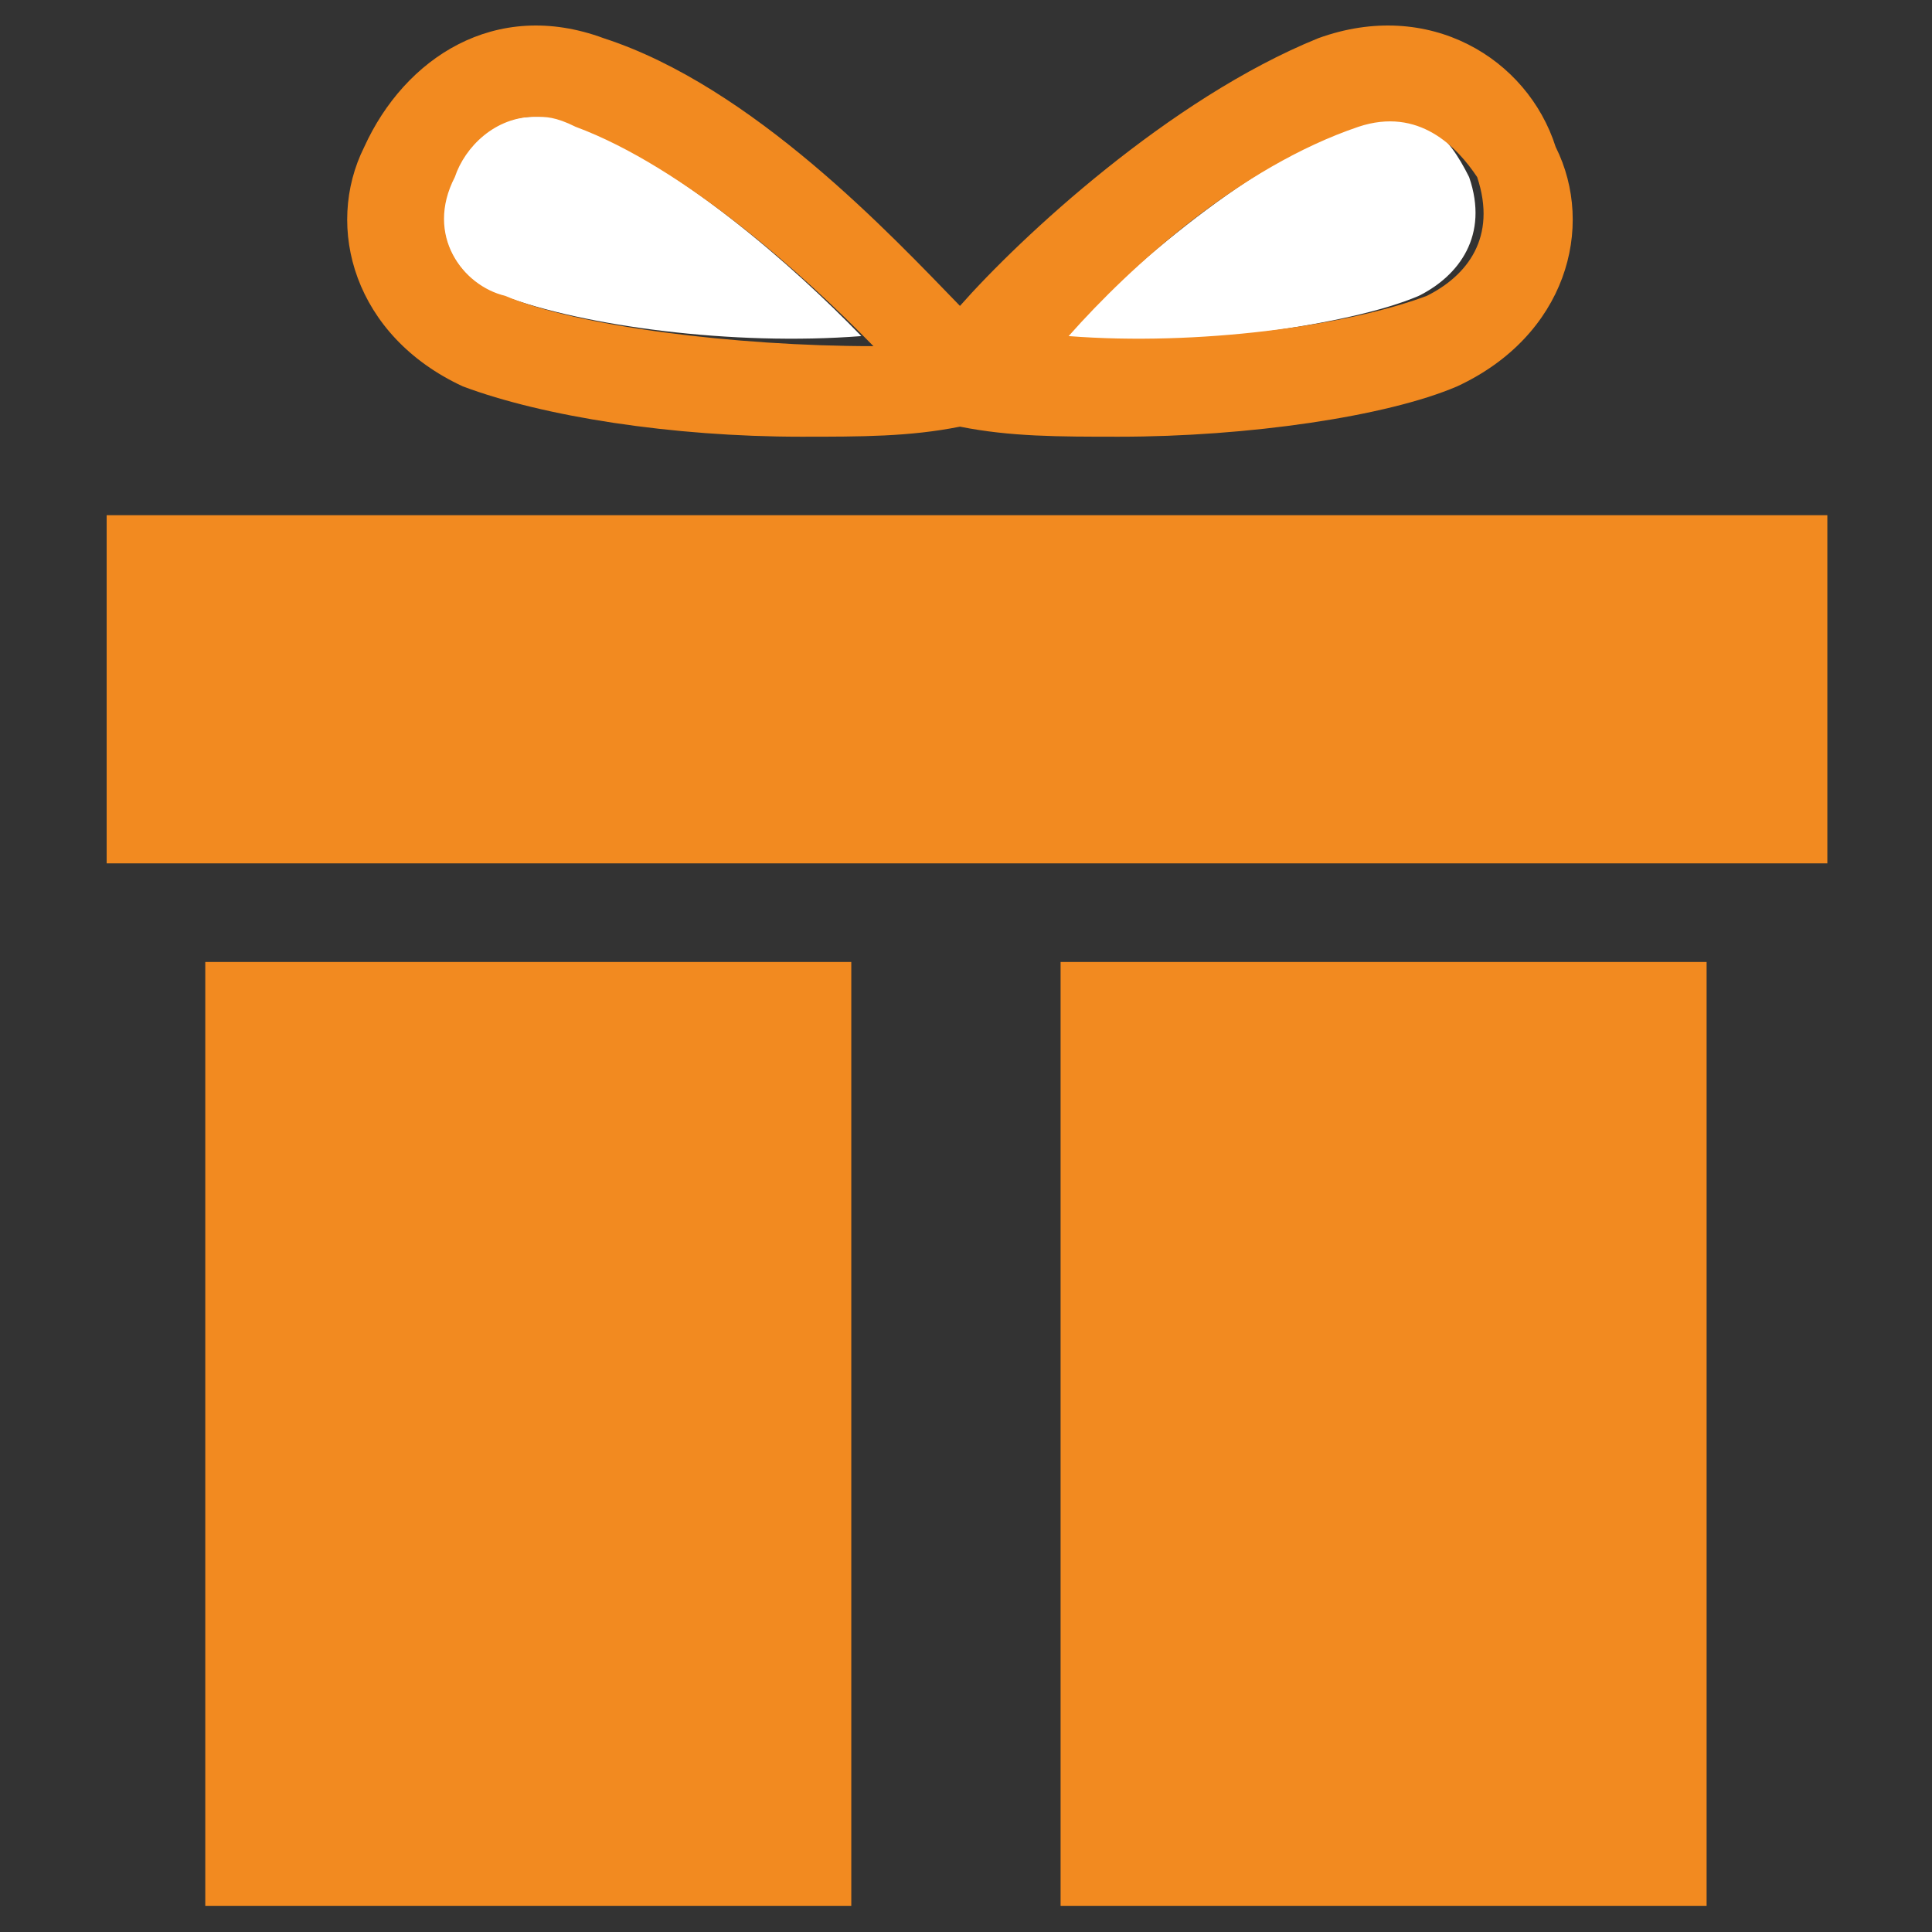
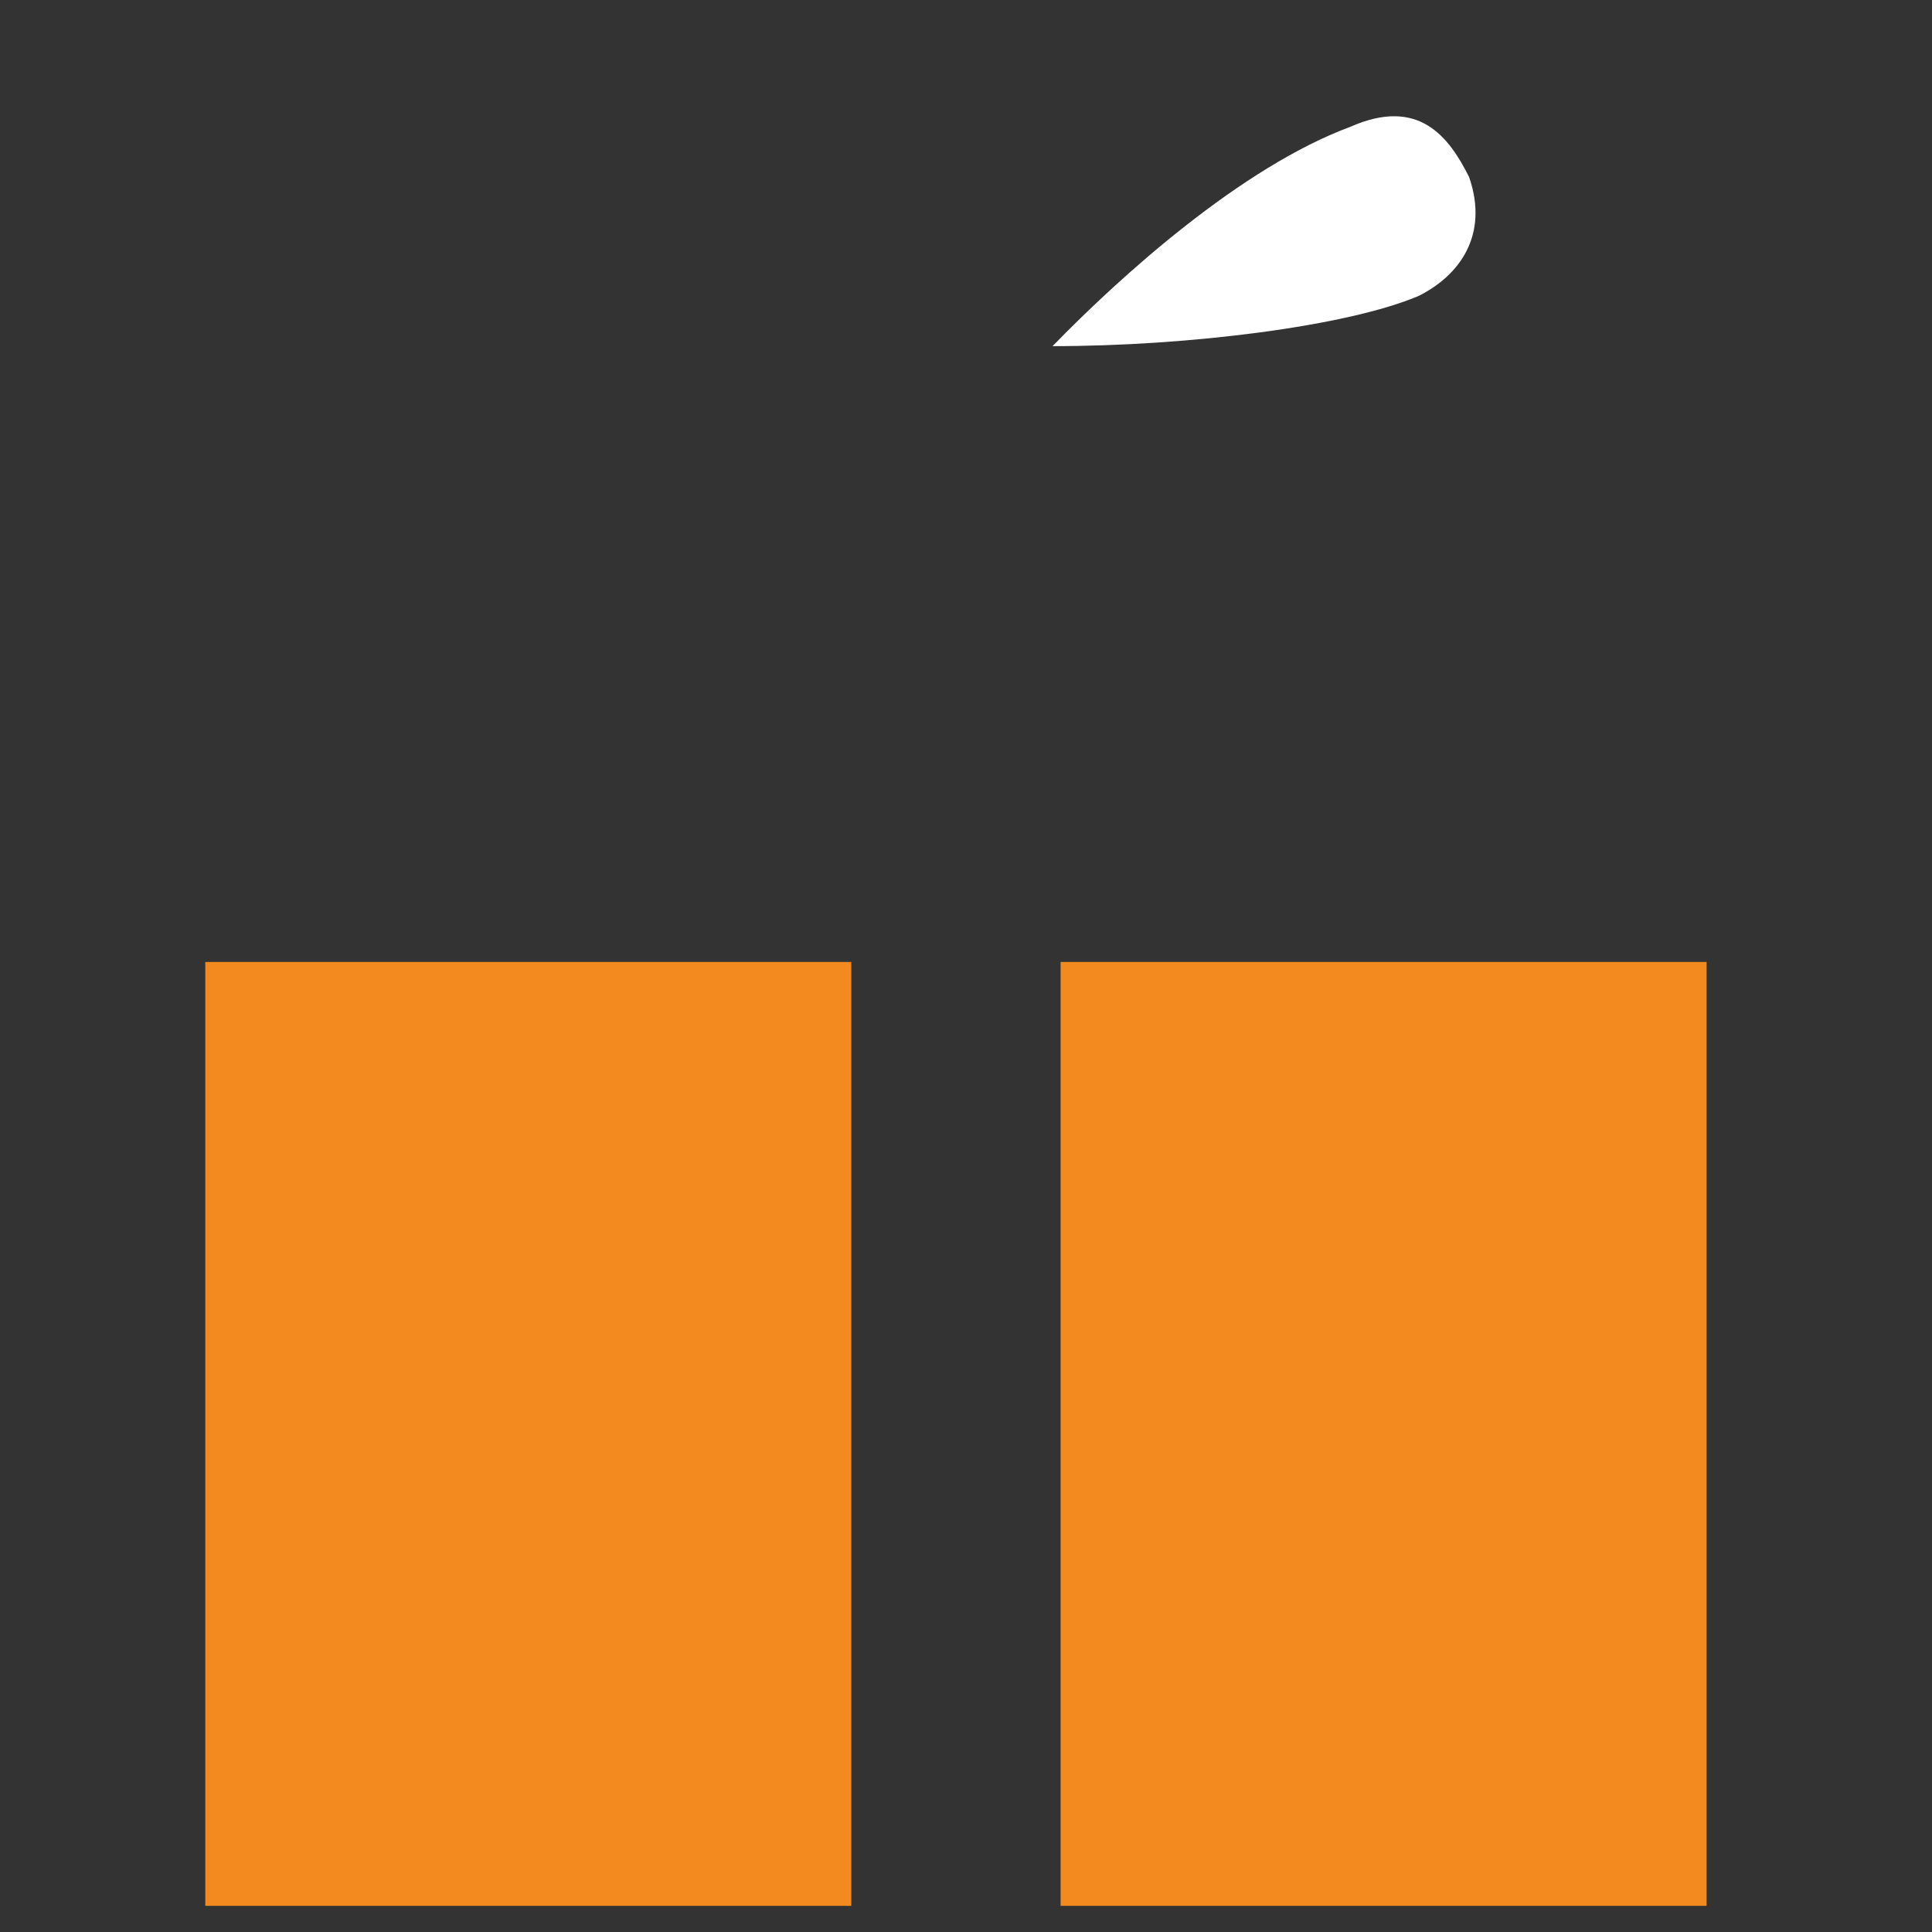
<svg xmlns="http://www.w3.org/2000/svg" version="1.1" id="Ebene_1" x="0px" y="0px" viewBox="0 0 96 96" style="enable-background:new 0 0 96 96;" xml:space="preserve">
  <rect x="0" y="0" width="96" height="96" fill="#333333" stroke="none" />
  <style type="text/css">
	.st0{fill:#FFFFFF;}
	.st1{fill:#F28A20;}
</style>
  <g>
    <g>
-       <path class="st0" d="M25,14.7c4,1.5,11.4,2.5,17.8,2C39.4,13.2,33.9,8.3,28,5.8c-0.5,0-1,0-1.5,0c-2,0-3.5,1.5-4,3    C21.1,11.7,23,14.2,25,14.7z" />
-     </g>
+       </g>
    <g>
      <path class="st0" d="M70.5,14.7c2-1,3.5-3,2.5-5.9c-1-2-2.5-4-5.9-2.5c-5.4,2-11.4,7.4-14.8,10.9C59.1,17.2,67,16.2,70.5,14.7z" />
    </g>
-     <path class="st1" d="M23,19.2c4,1.5,10.4,2.5,16.8,2.5c3,0,5.4,0,7.9-0.5c2.5,0.5,4.9,0.5,7.9,0.5c6.4,0,13.3-1,16.8-2.5   c5.4-2.5,6.9-7.9,4.9-11.9C75.9,2.9,71-0.1,65.5,1.9c-7.4,3-14.8,9.9-17.8,13.3C44.3,11.7,37.4,4.3,30,1.9c-5.4-2-9.9,1-11.9,5.4   C16.1,11.3,17.6,16.7,23,19.2z M67.5,6.3c3-1,4.9,1,5.9,2.5c1,3-0.5,4.9-2.5,5.9c-4,1.5-11.4,2.5-17.8,2   C56.2,13.2,61.6,8.3,67.5,6.3z M22.6,8.8c0.5-1.5,2-3,4-3c0.5,0,1,0,2,0.5c5.4,2,11.4,7.4,14.8,10.9c-6.9,0-14.8-1-18.3-2.5   C23,14.2,21.1,11.7,22.6,8.8z" />
    <g>
      <rect x="10.2" y="47.8" class="st1" width="32.1" height="46.9" />
    </g>
    <g>
      <rect x="52.7" y="47.8" class="st1" width="32.1" height="46.9" />
    </g>
    <g>
-       <rect x="5.3" y="25.6" class="st1" width="85.5" height="17.3" />
-     </g>
+       </g>
  </g>
</svg>